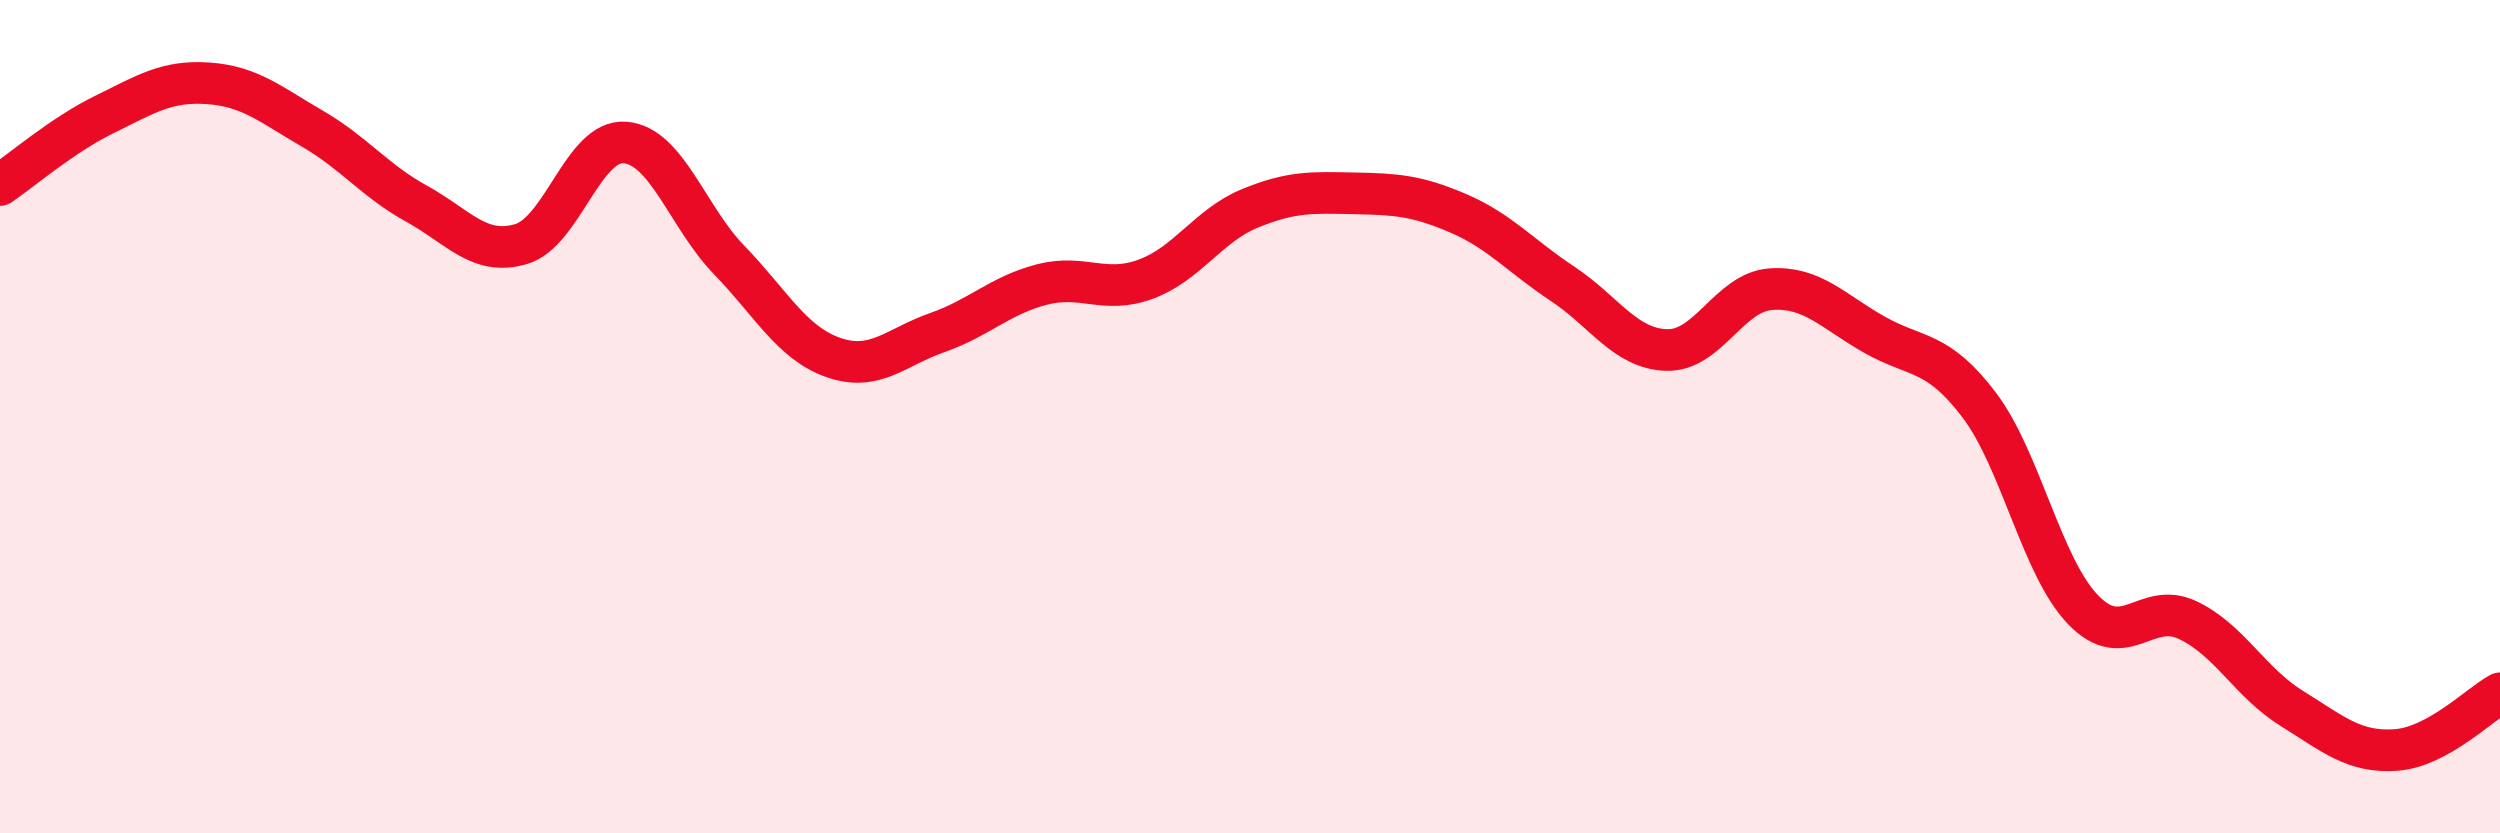
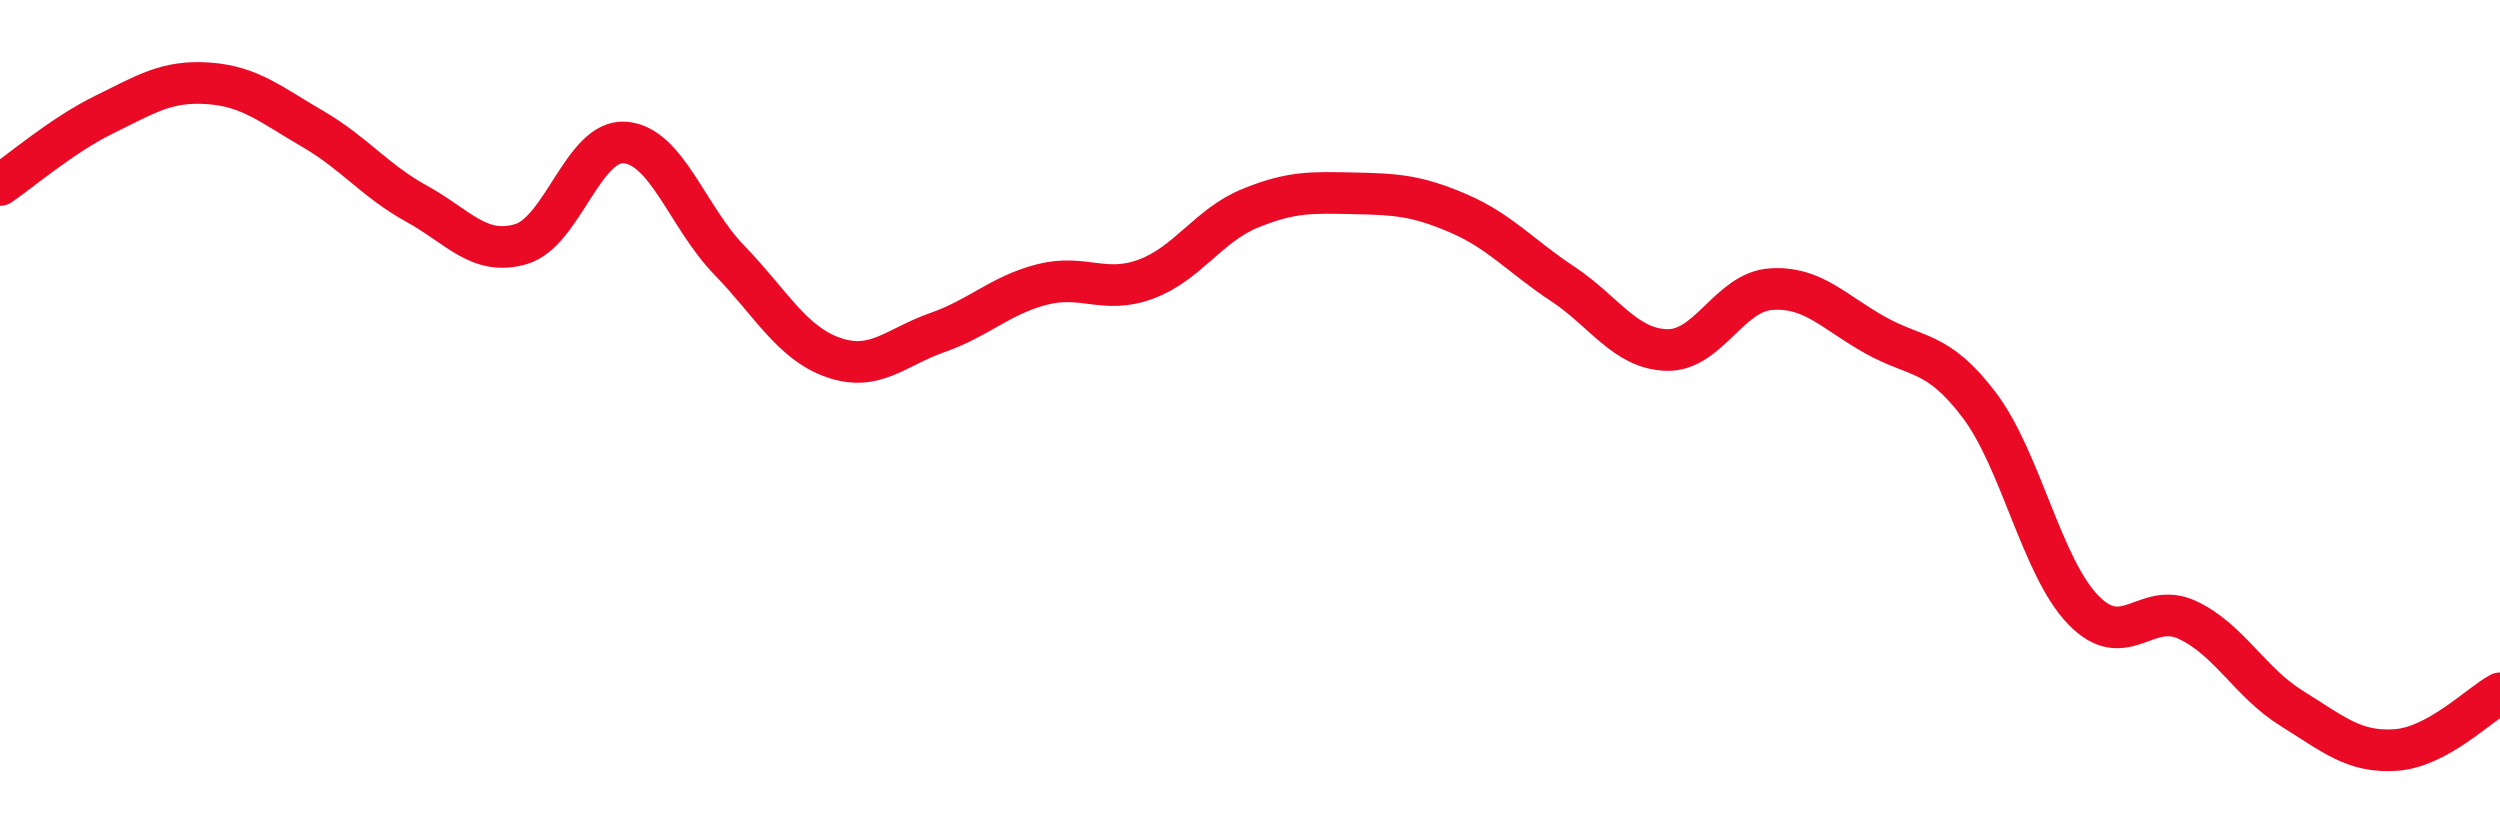
<svg xmlns="http://www.w3.org/2000/svg" width="60" height="20" viewBox="0 0 60 20">
-   <path d="M 0,4.44 C 0.5,4.1 1.5,3.24 2.5,2.75 C 3.5,2.26 4,1.93 5,2 C 6,2.07 6.5,2.51 7.5,3.09 C 8.5,3.67 9,4.34 10,4.89 C 11,5.44 11.5,6.15 12.5,5.86 C 13.5,5.57 14,3.34 15,3.42 C 16,3.5 16.5,5.21 17.5,6.24 C 18.5,7.27 19,8.23 20,8.58 C 21,8.93 21.5,8.33 22.5,7.98 C 23.5,7.63 24,7.09 25,6.83 C 26,6.57 26.5,7.07 27.5,6.7 C 28.5,6.33 29,5.41 30,5 C 31,4.59 31.5,4.62 32.5,4.64 C 33.5,4.66 34,4.69 35,5.12 C 36,5.55 36.5,6.15 37.5,6.81 C 38.5,7.47 39,8.37 40,8.4 C 41,8.43 41.5,7.01 42.5,6.94 C 43.5,6.87 44,7.48 45,8.04 C 46,8.6 46.5,8.4 47.5,9.72 C 48.5,11.04 49,13.61 50,14.64 C 51,15.67 51.5,14.41 52.5,14.88 C 53.5,15.35 54,16.38 55,17 C 56,17.62 56.5,18.07 57.5,18 C 58.5,17.93 59.5,16.91 60,16.64L60 20L0 20Z" fill="#EB0A25" opacity="0.1" stroke-linecap="round" stroke-linejoin="round" />
  <path d="M 0,4.44 C 0.5,4.1 1.5,3.24 2.5,2.75 C 3.5,2.26 4,1.93 5,2 C 6,2.07 6.5,2.51 7.5,3.09 C 8.5,3.67 9,4.34 10,4.89 C 11,5.44 11.5,6.15 12.5,5.86 C 13.5,5.57 14,3.34 15,3.42 C 16,3.5 16.5,5.21 17.5,6.24 C 18.5,7.27 19,8.23 20,8.58 C 21,8.93 21.5,8.33 22.5,7.98 C 23.5,7.63 24,7.09 25,6.83 C 26,6.57 26.5,7.07 27.5,6.7 C 28.5,6.33 29,5.41 30,5 C 31,4.59 31.5,4.62 32.5,4.64 C 33.5,4.66 34,4.69 35,5.12 C 36,5.55 36.5,6.15 37.5,6.81 C 38.5,7.47 39,8.37 40,8.4 C 41,8.43 41.5,7.01 42.5,6.94 C 43.5,6.87 44,7.48 45,8.04 C 46,8.6 46.5,8.4 47.5,9.72 C 48.5,11.04 49,13.61 50,14.64 C 51,15.67 51.5,14.41 52.5,14.88 C 53.5,15.35 54,16.38 55,17 C 56,17.62 56.5,18.07 57.5,18 C 58.5,17.93 59.5,16.91 60,16.64" stroke="#EB0A25" stroke-width="1" fill="none" stroke-linecap="round" stroke-linejoin="round" />
</svg>